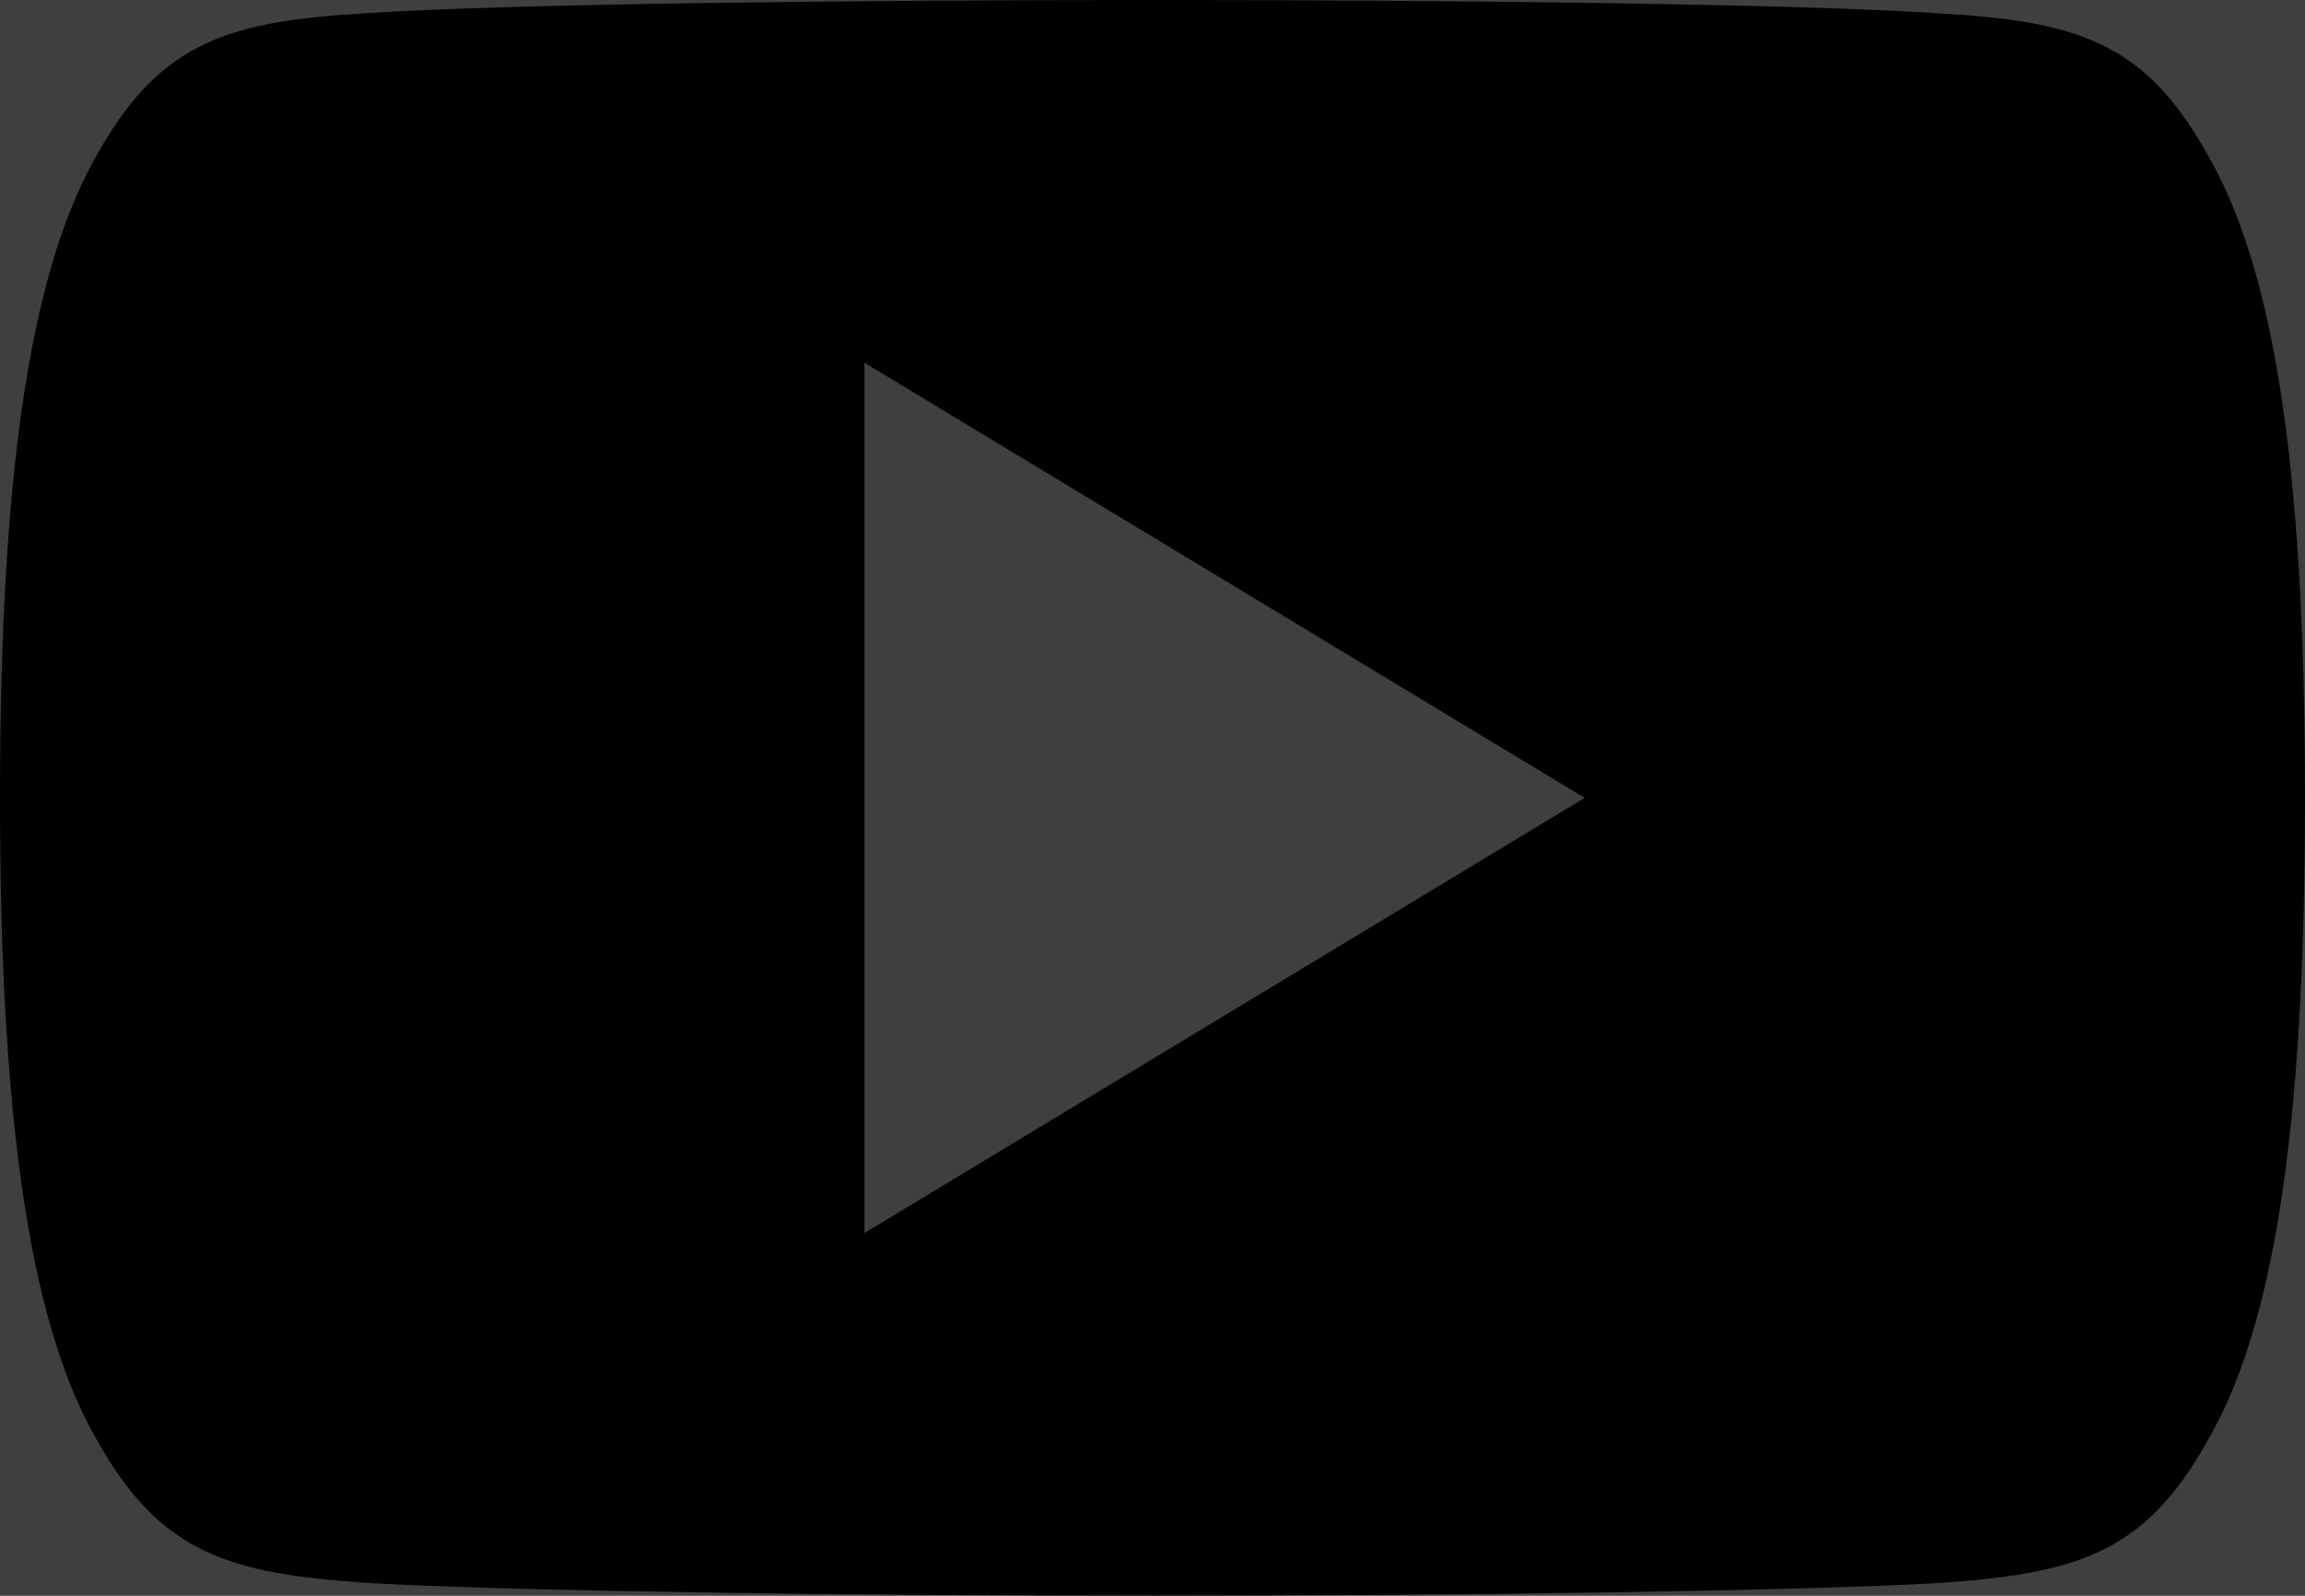
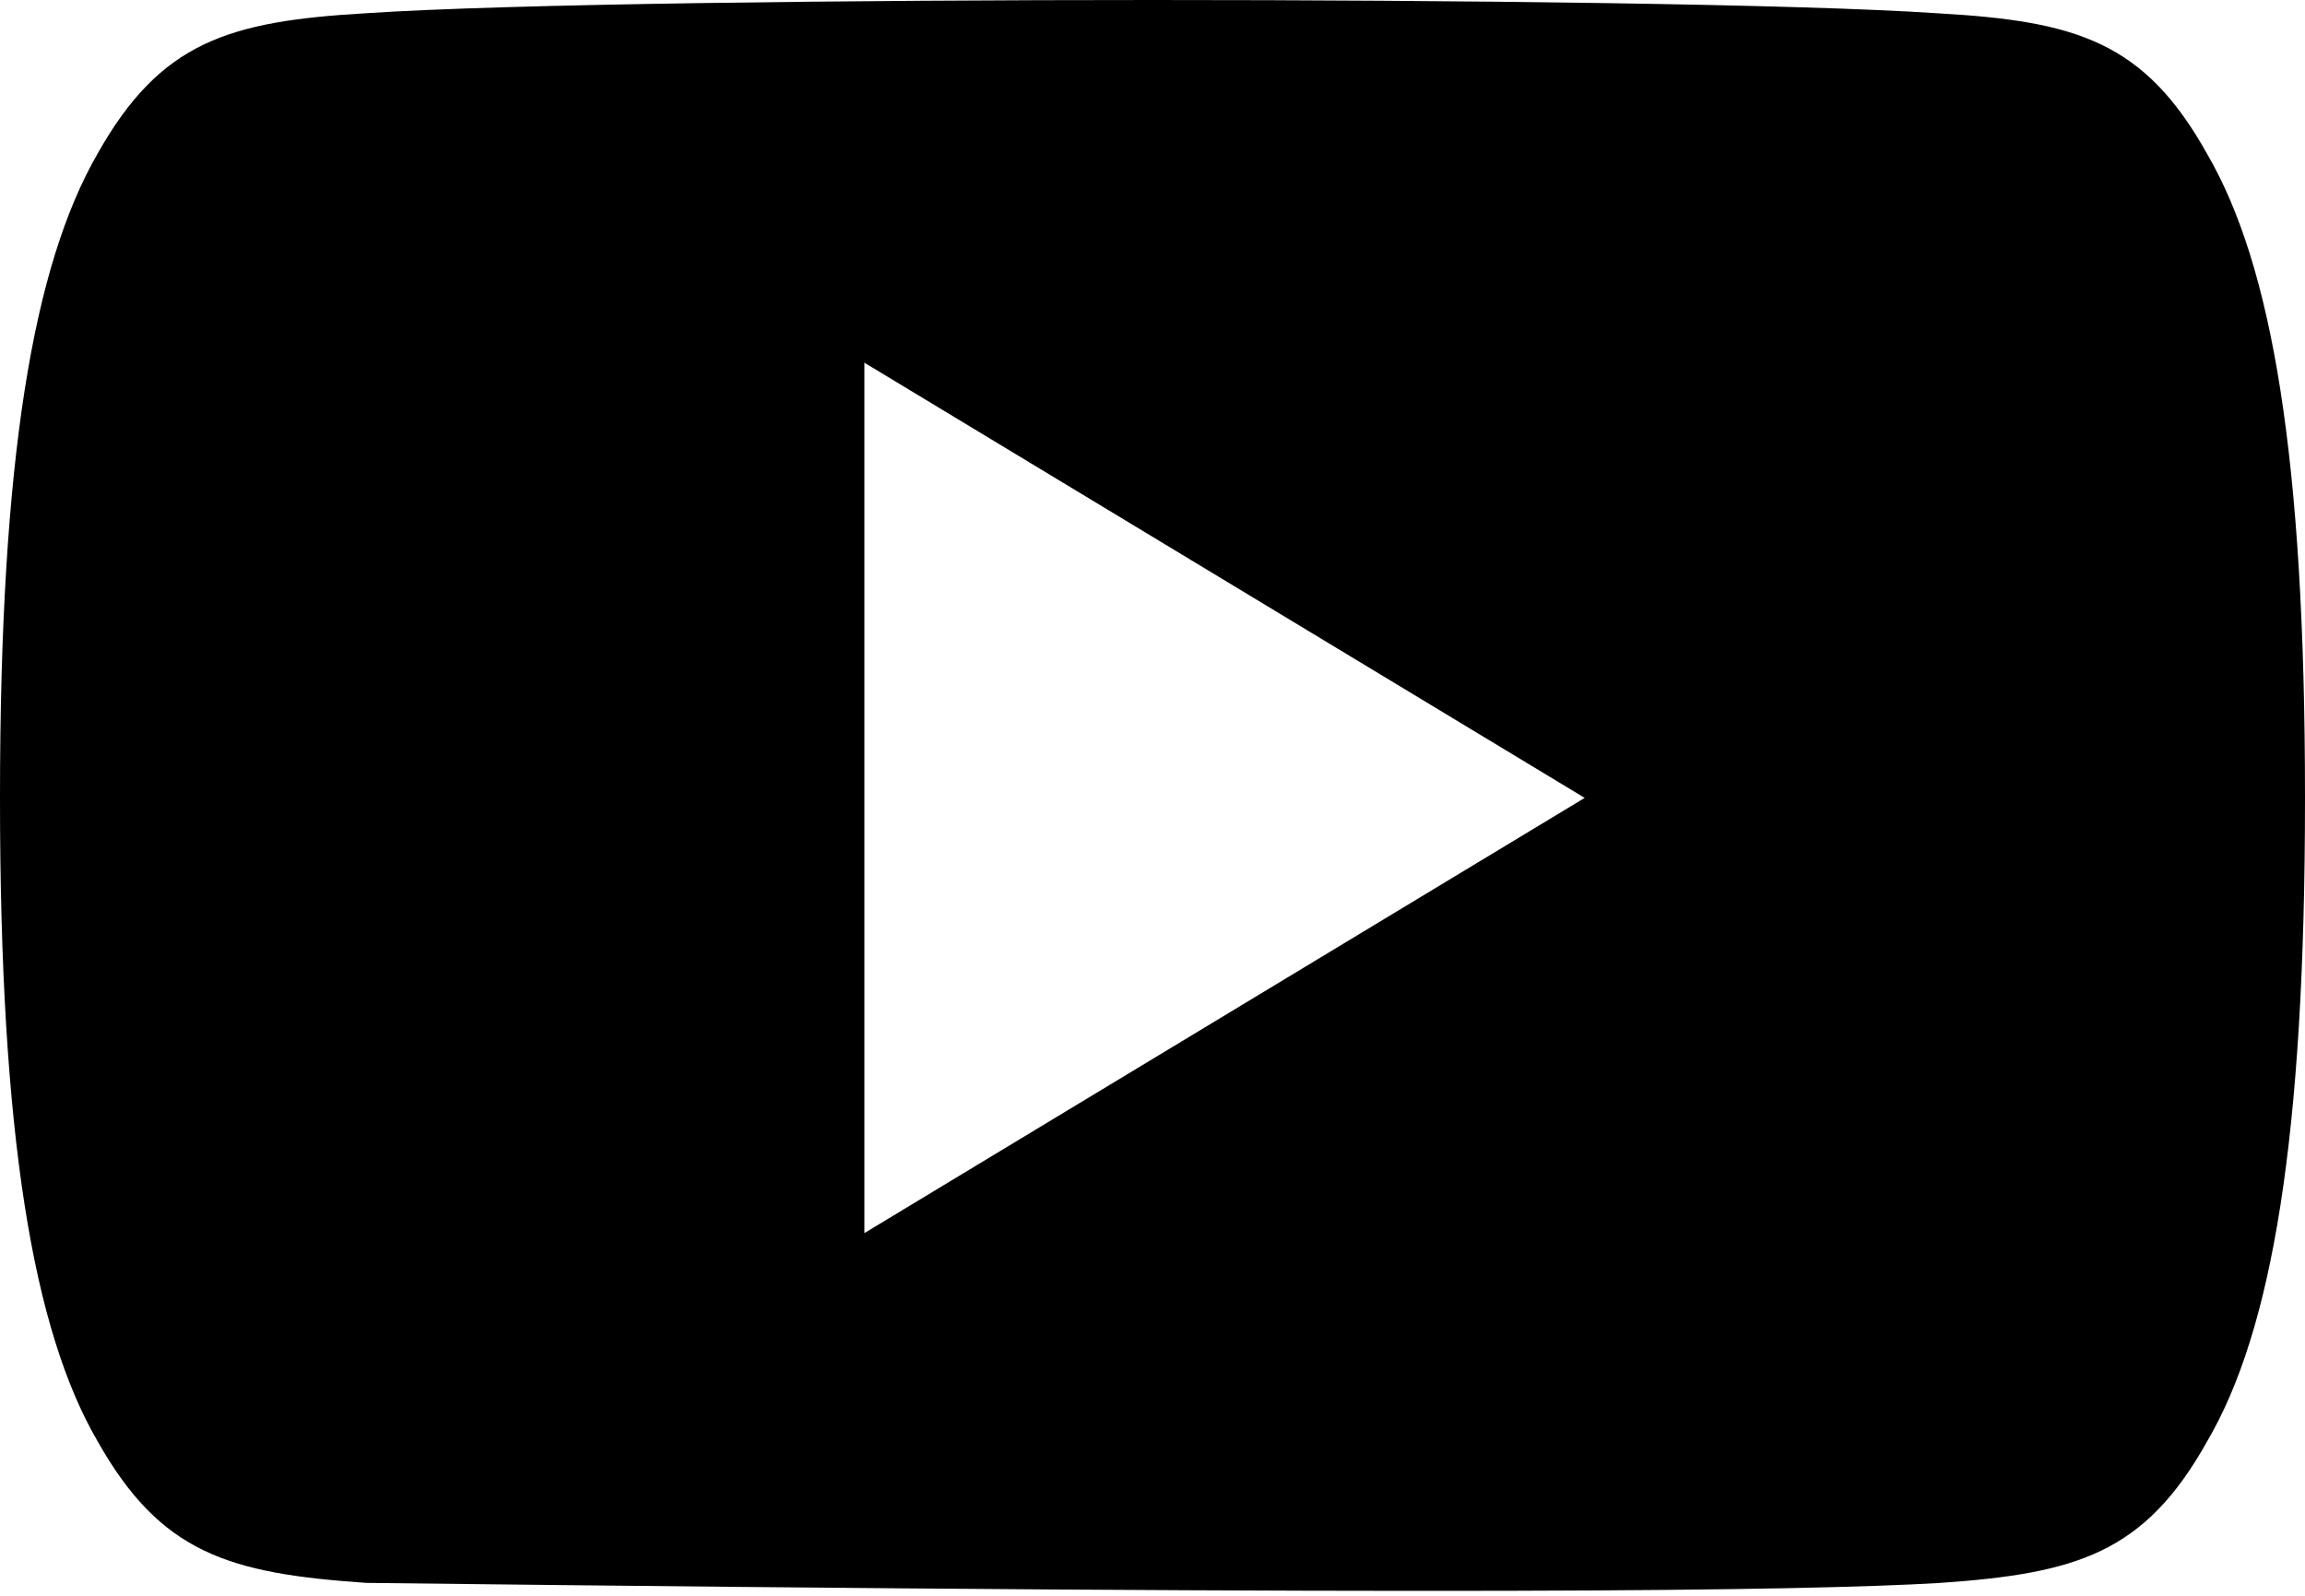
<svg xmlns="http://www.w3.org/2000/svg" width="52px" height="36px" viewBox="0 0 52 36" version="1.1">
  <title>youtube</title>
  <defs>
    <filter id="filter-1">
      <feColorMatrix in="SourceGraphic" type="matrix" values="0 0 0 0 1 0 0 0 0 1 0 0 0 0 1 0 0 0 1 0" />
    </filter>
  </defs>
  <g id="Accueil" stroke="none" stroke-width="1" fill="none" fill-rule="evenodd">
    <g id="Menu-et-footer-Accueil---Desktop-HD" transform="translate(-1237, -671)">
-       <rect id="Rectangle" fill="#3F3F3F" x="0" y="454" width="1440" height="570" />
      <g id="FOOTER-RS" transform="translate(926, 613)">
        <g id="youtube" transform="translate(0, 56)" filter="url(#filter-1)">
          <g transform="translate(311, 2)">
-             <path d="M49.79,3.469 C48.38,0.943 46.849,0.478 43.732,0.301 C40.618,0.088 32.789,0 26.006,0 C19.211,0 11.378,0.088 8.268,0.298 C5.158,0.478 3.624,0.939 2.2,3.469 C0.748,5.992 0,10.339 0,17.99 C0,17.997 0,18 0,18 C0,18.007 0,18.01 0,18.01 L0,18.016 C0,25.635 0.748,30.014 2.2,32.511 C3.624,35.038 5.154,35.496 8.265,35.709 C11.378,35.892 19.211,36 26.006,36 C32.789,36 40.618,35.892 43.735,35.712 C46.852,35.499 48.383,35.041 49.793,32.515 C51.259,30.017 52,25.639 52,18.02 C52,18.02 52,18.01 52,18.003 C52,18.003 52,17.997 52,17.993 C52,10.339 51.259,5.992 49.79,3.469 Z M19.5,27.818 L19.5,8.182 L35.75,18 L19.5,27.818 Z" id="Shape" fill="#000000" fill-rule="nonzero" />
+             <path d="M49.79,3.469 C48.38,0.943 46.849,0.478 43.732,0.301 C40.618,0.088 32.789,0 26.006,0 C19.211,0 11.378,0.088 8.268,0.298 C5.158,0.478 3.624,0.939 2.2,3.469 C0.748,5.992 0,10.339 0,17.99 C0,17.997 0,18 0,18 C0,18.007 0,18.01 0,18.01 L0,18.016 C0,25.635 0.748,30.014 2.2,32.511 C3.624,35.038 5.154,35.496 8.265,35.709 C32.789,36 40.618,35.892 43.735,35.712 C46.852,35.499 48.383,35.041 49.793,32.515 C51.259,30.017 52,25.639 52,18.02 C52,18.02 52,18.01 52,18.003 C52,18.003 52,17.997 52,17.993 C52,10.339 51.259,5.992 49.79,3.469 Z M19.5,27.818 L19.5,8.182 L35.75,18 L19.5,27.818 Z" id="Shape" fill="#000000" fill-rule="nonzero" />
          </g>
        </g>
      </g>
    </g>
  </g>
</svg>